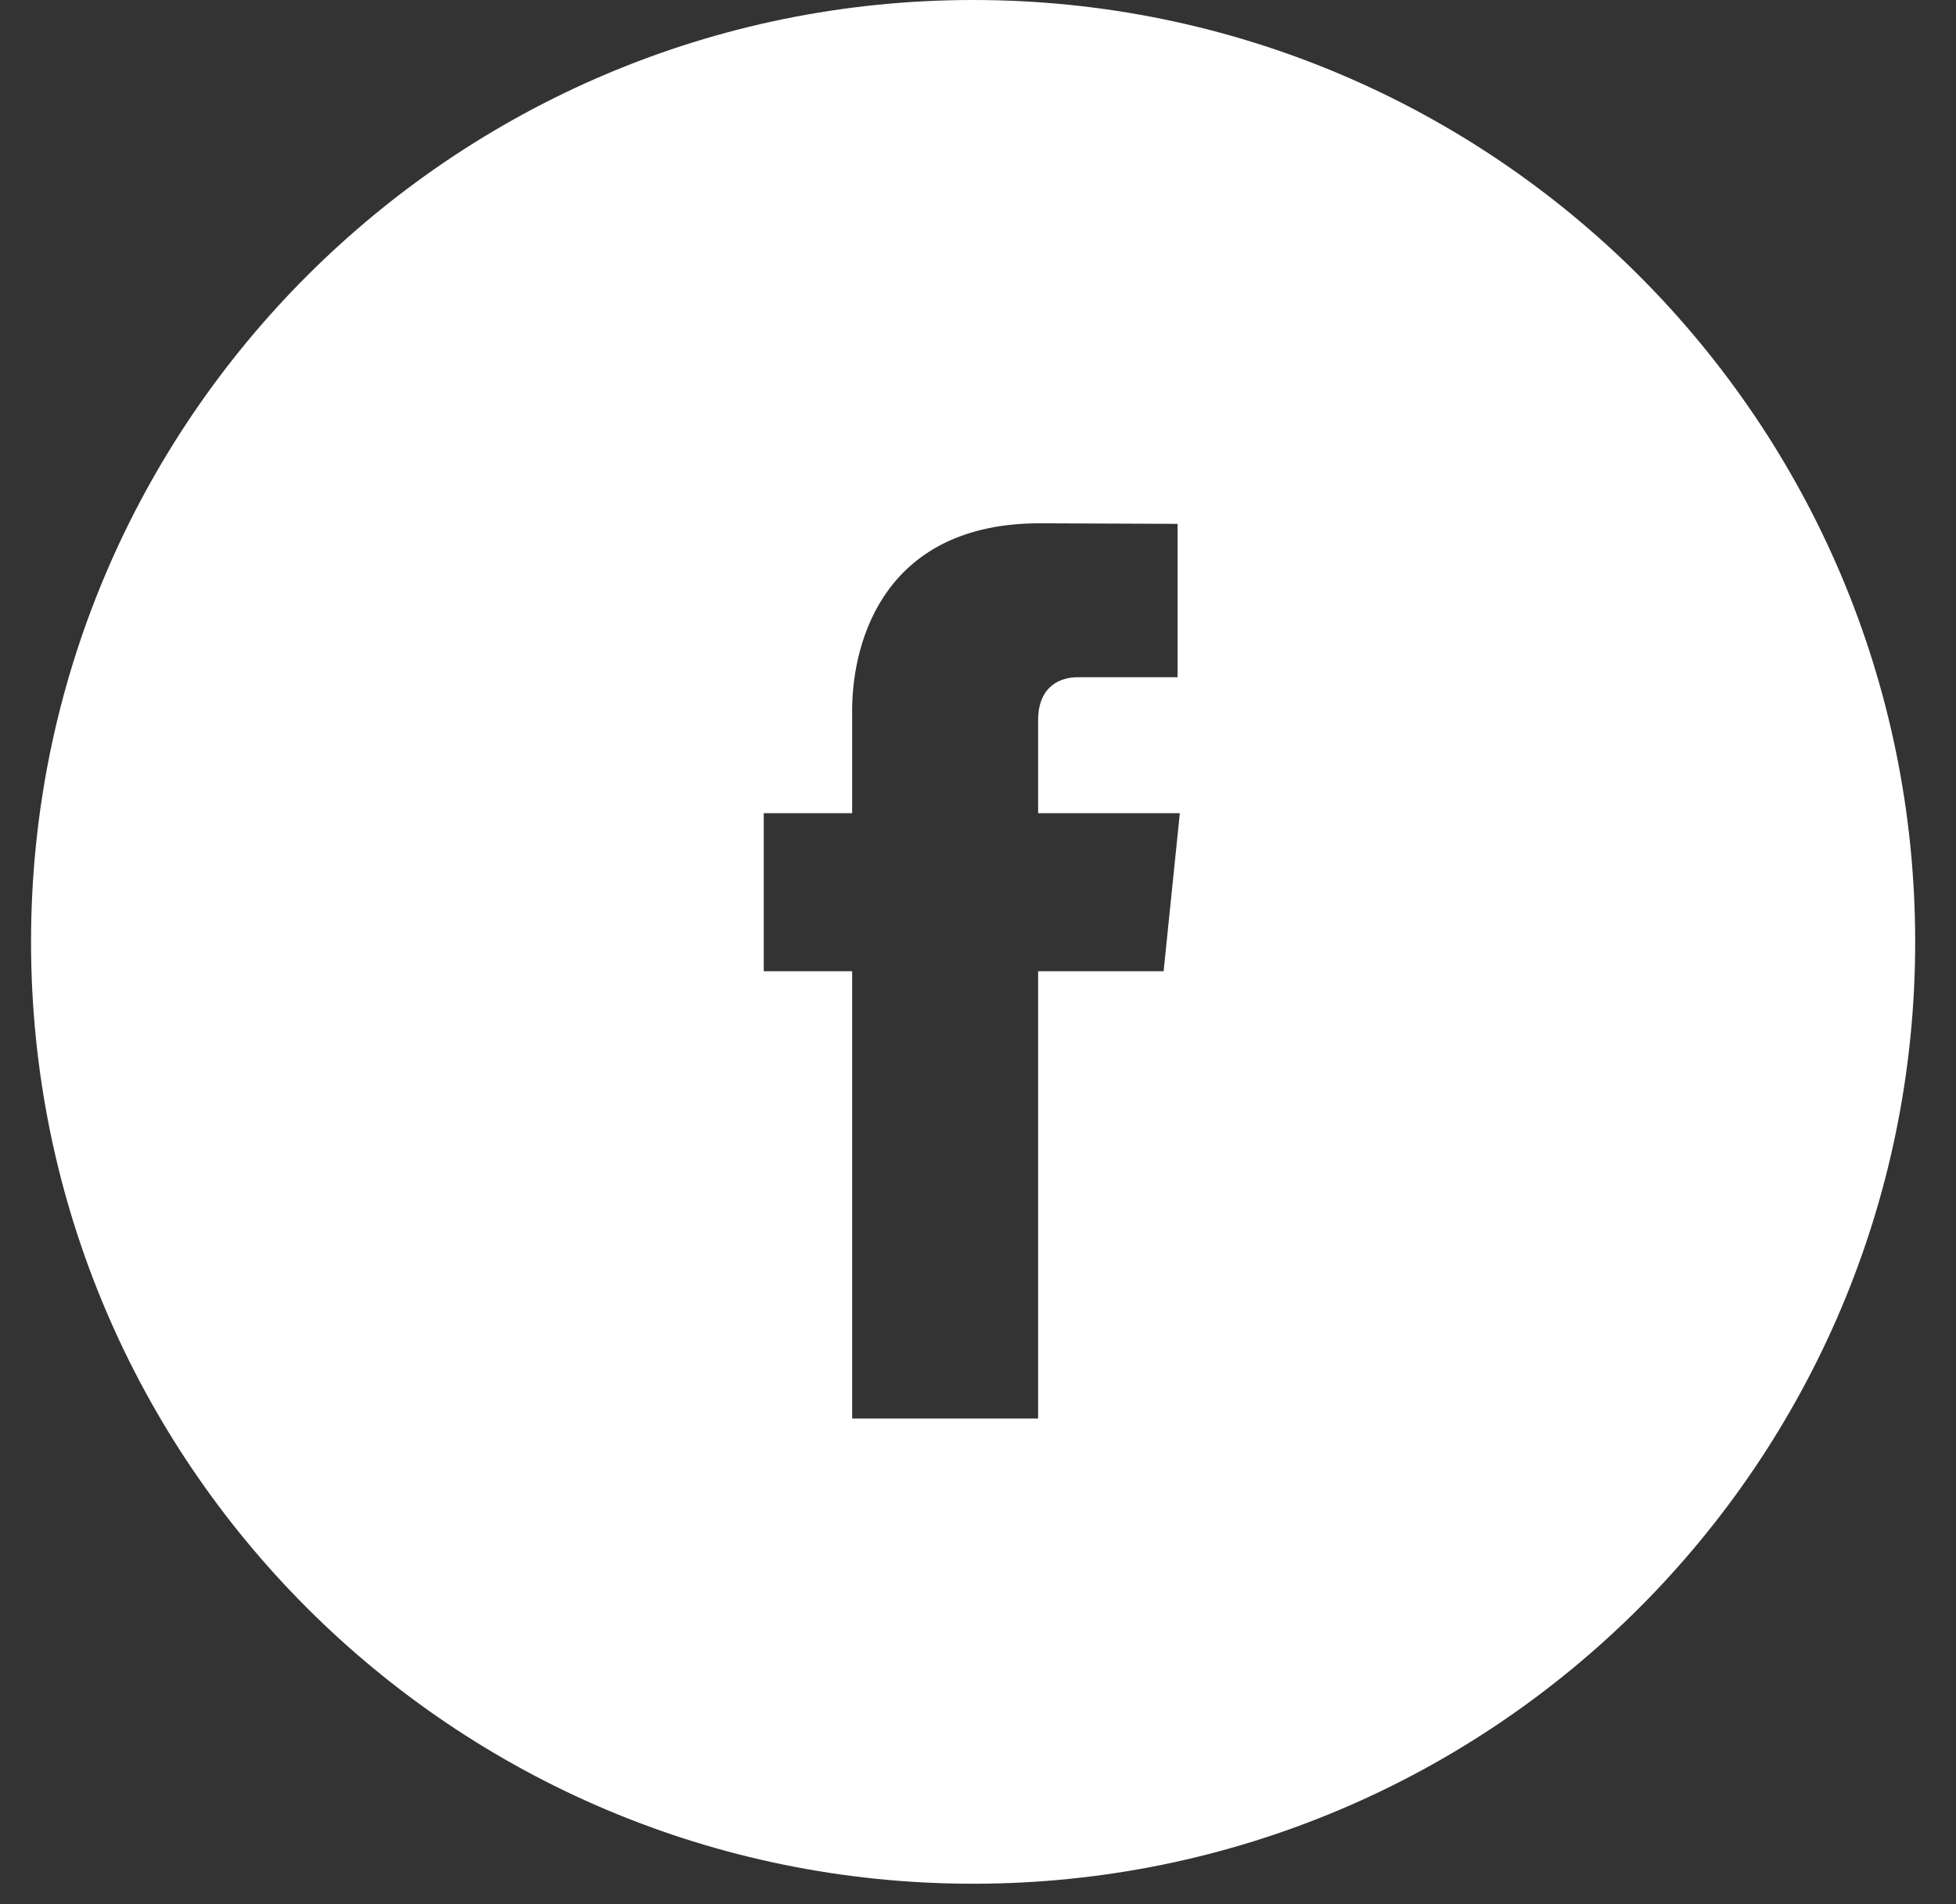
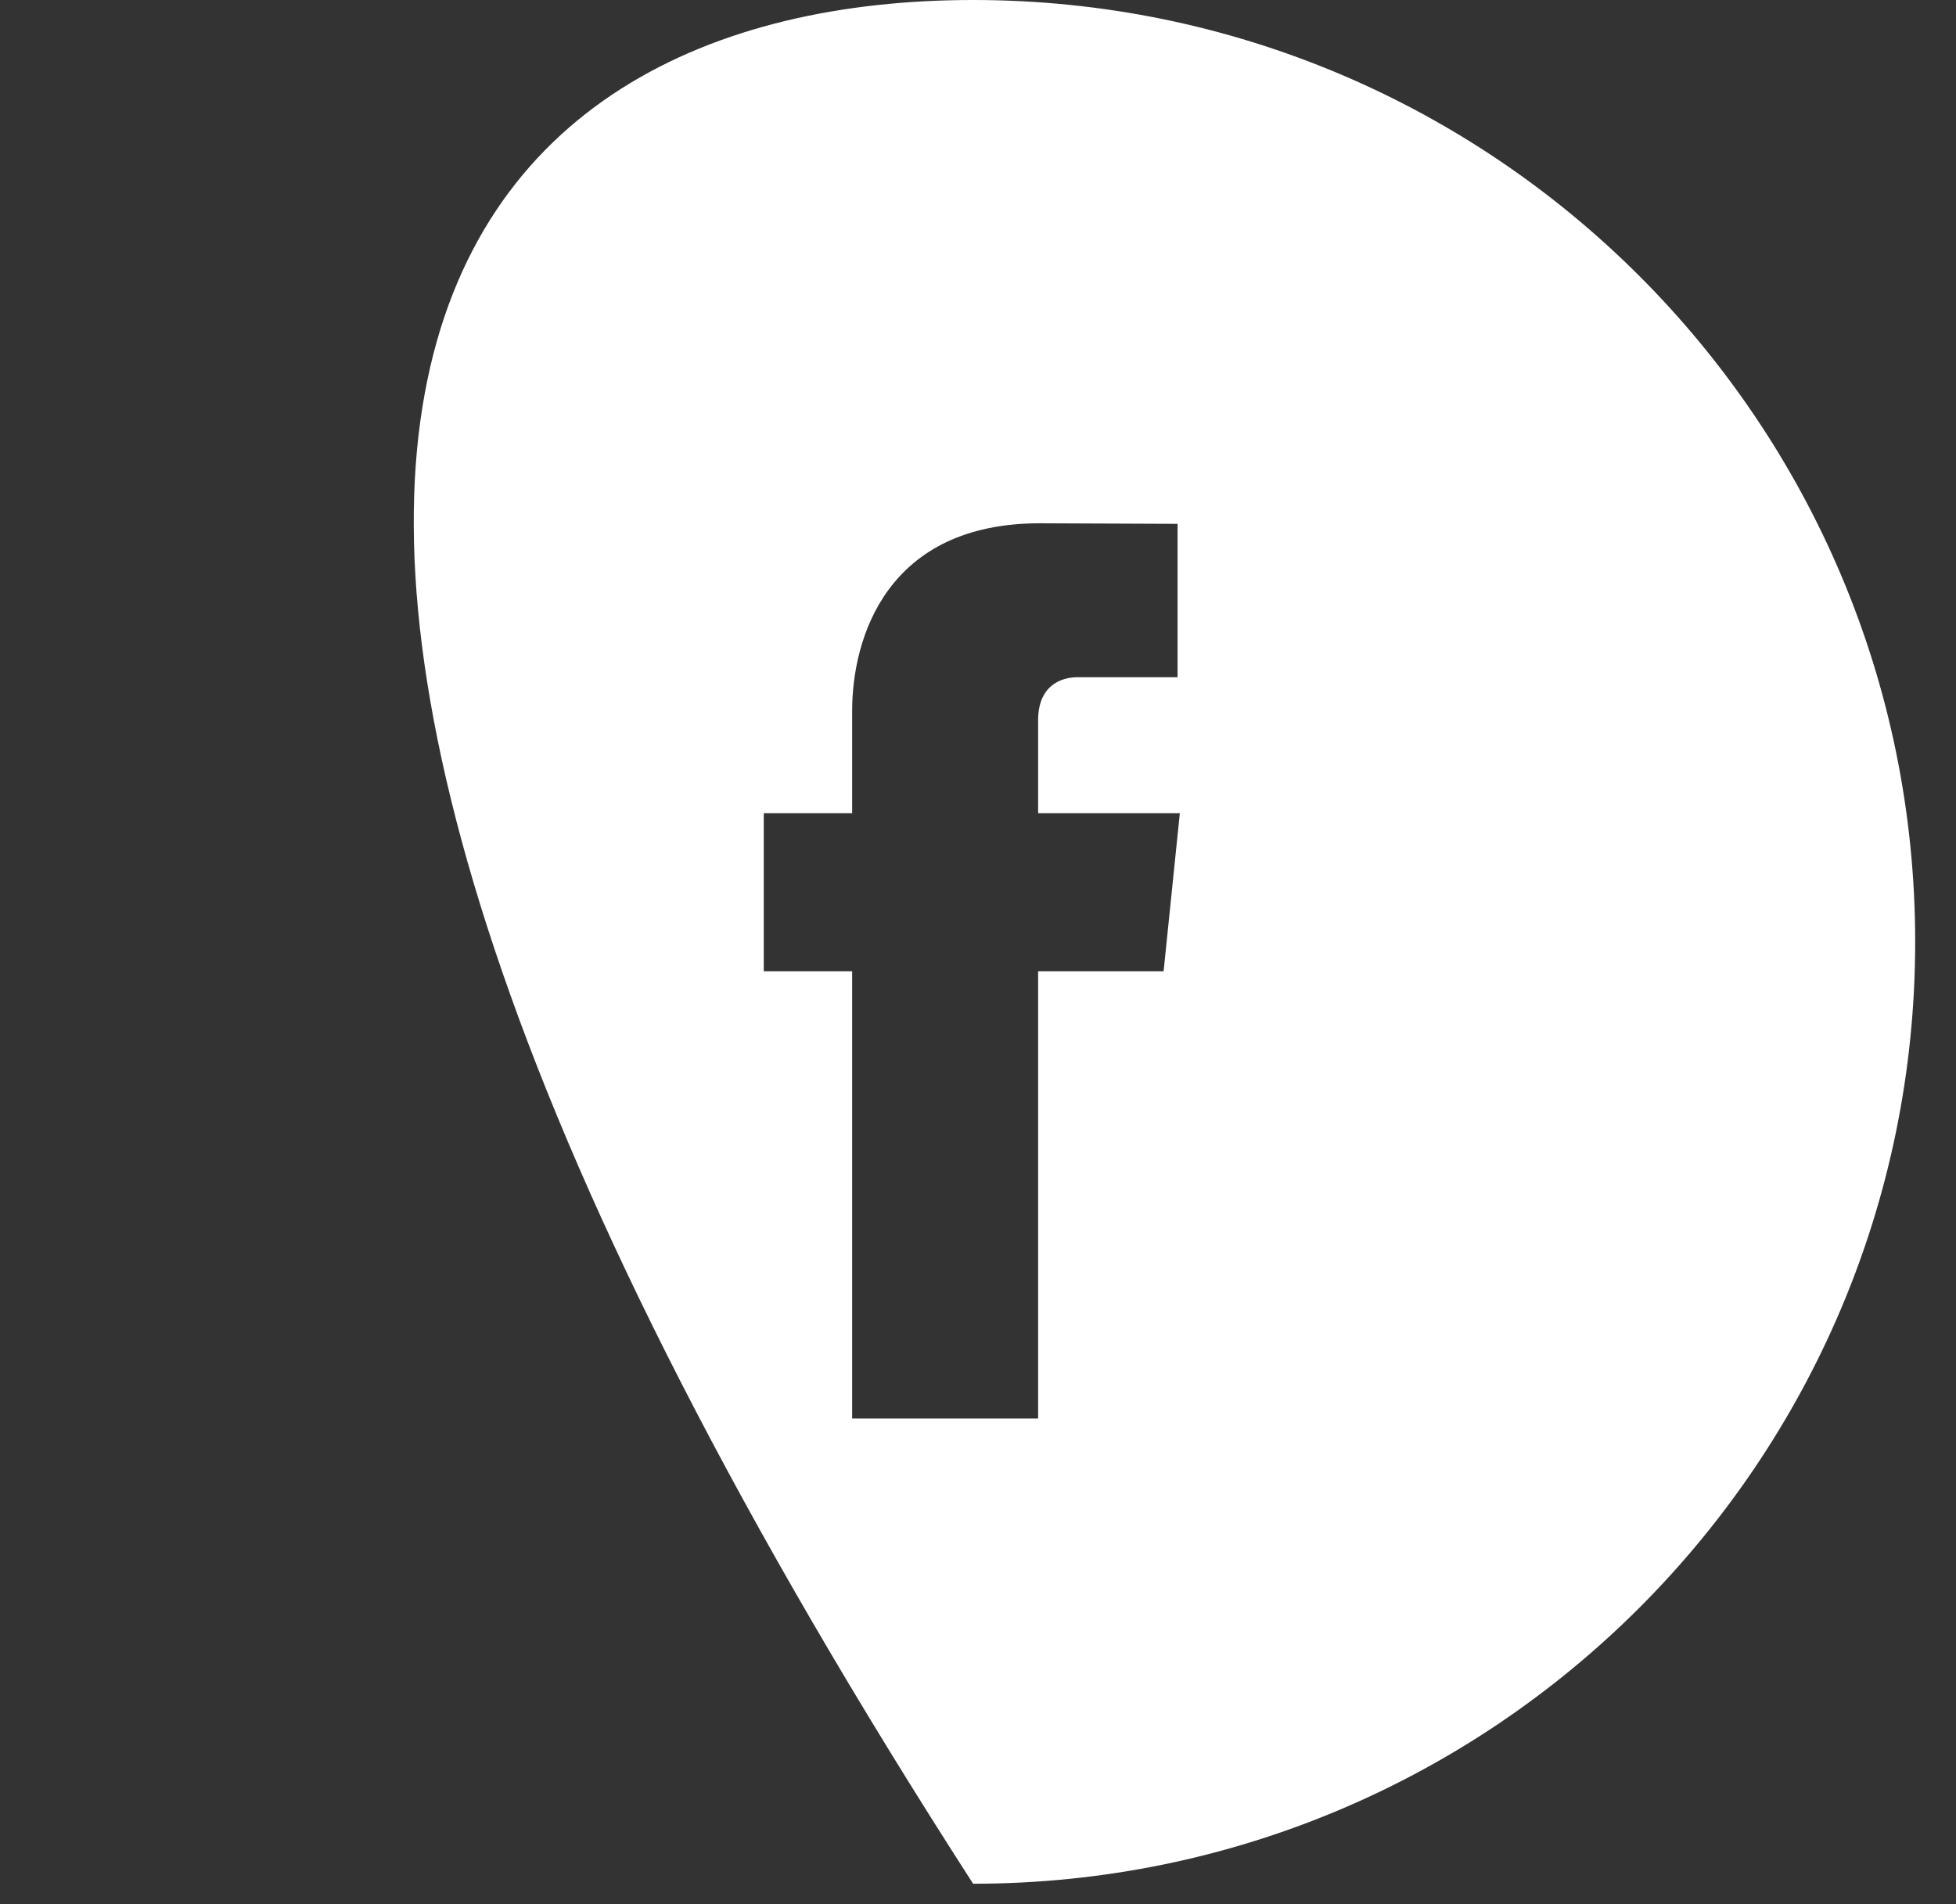
<svg xmlns="http://www.w3.org/2000/svg" width="38" height="37" viewBox="0 0 38 37" fill="none">
  <rect x="0" y="0" width="38" height="37" fill="#333333" stroke="none" />
-   <path d="M18.905 0C29.013 4.43247e-05 37.207 8.194 37.207 18.302C37.207 28.409 29.013 36.603 18.905 36.603C8.797 36.603 0.603 28.41 0.603 18.302C0.603 8.194 8.797 0 18.905 0ZM20.201 10.168C17.231 10.168 16.555 12.391 16.555 13.813V15.801H14.838V18.872H16.555V27.564H20.168C20.168 27.564 20.168 22.767 20.168 18.872H22.606L22.921 15.801H20.168V13.995C20.168 13.317 20.618 13.159 20.934 13.159H22.877V10.179L20.201 10.168Z" fill="white" />
+   <path d="M18.905 0C29.013 4.43247e-05 37.207 8.194 37.207 18.302C37.207 28.409 29.013 36.603 18.905 36.603C0.603 8.194 8.797 0 18.905 0ZM20.201 10.168C17.231 10.168 16.555 12.391 16.555 13.813V15.801H14.838V18.872H16.555V27.564H20.168C20.168 27.564 20.168 22.767 20.168 18.872H22.606L22.921 15.801H20.168V13.995C20.168 13.317 20.618 13.159 20.934 13.159H22.877V10.179L20.201 10.168Z" fill="white" />
</svg>